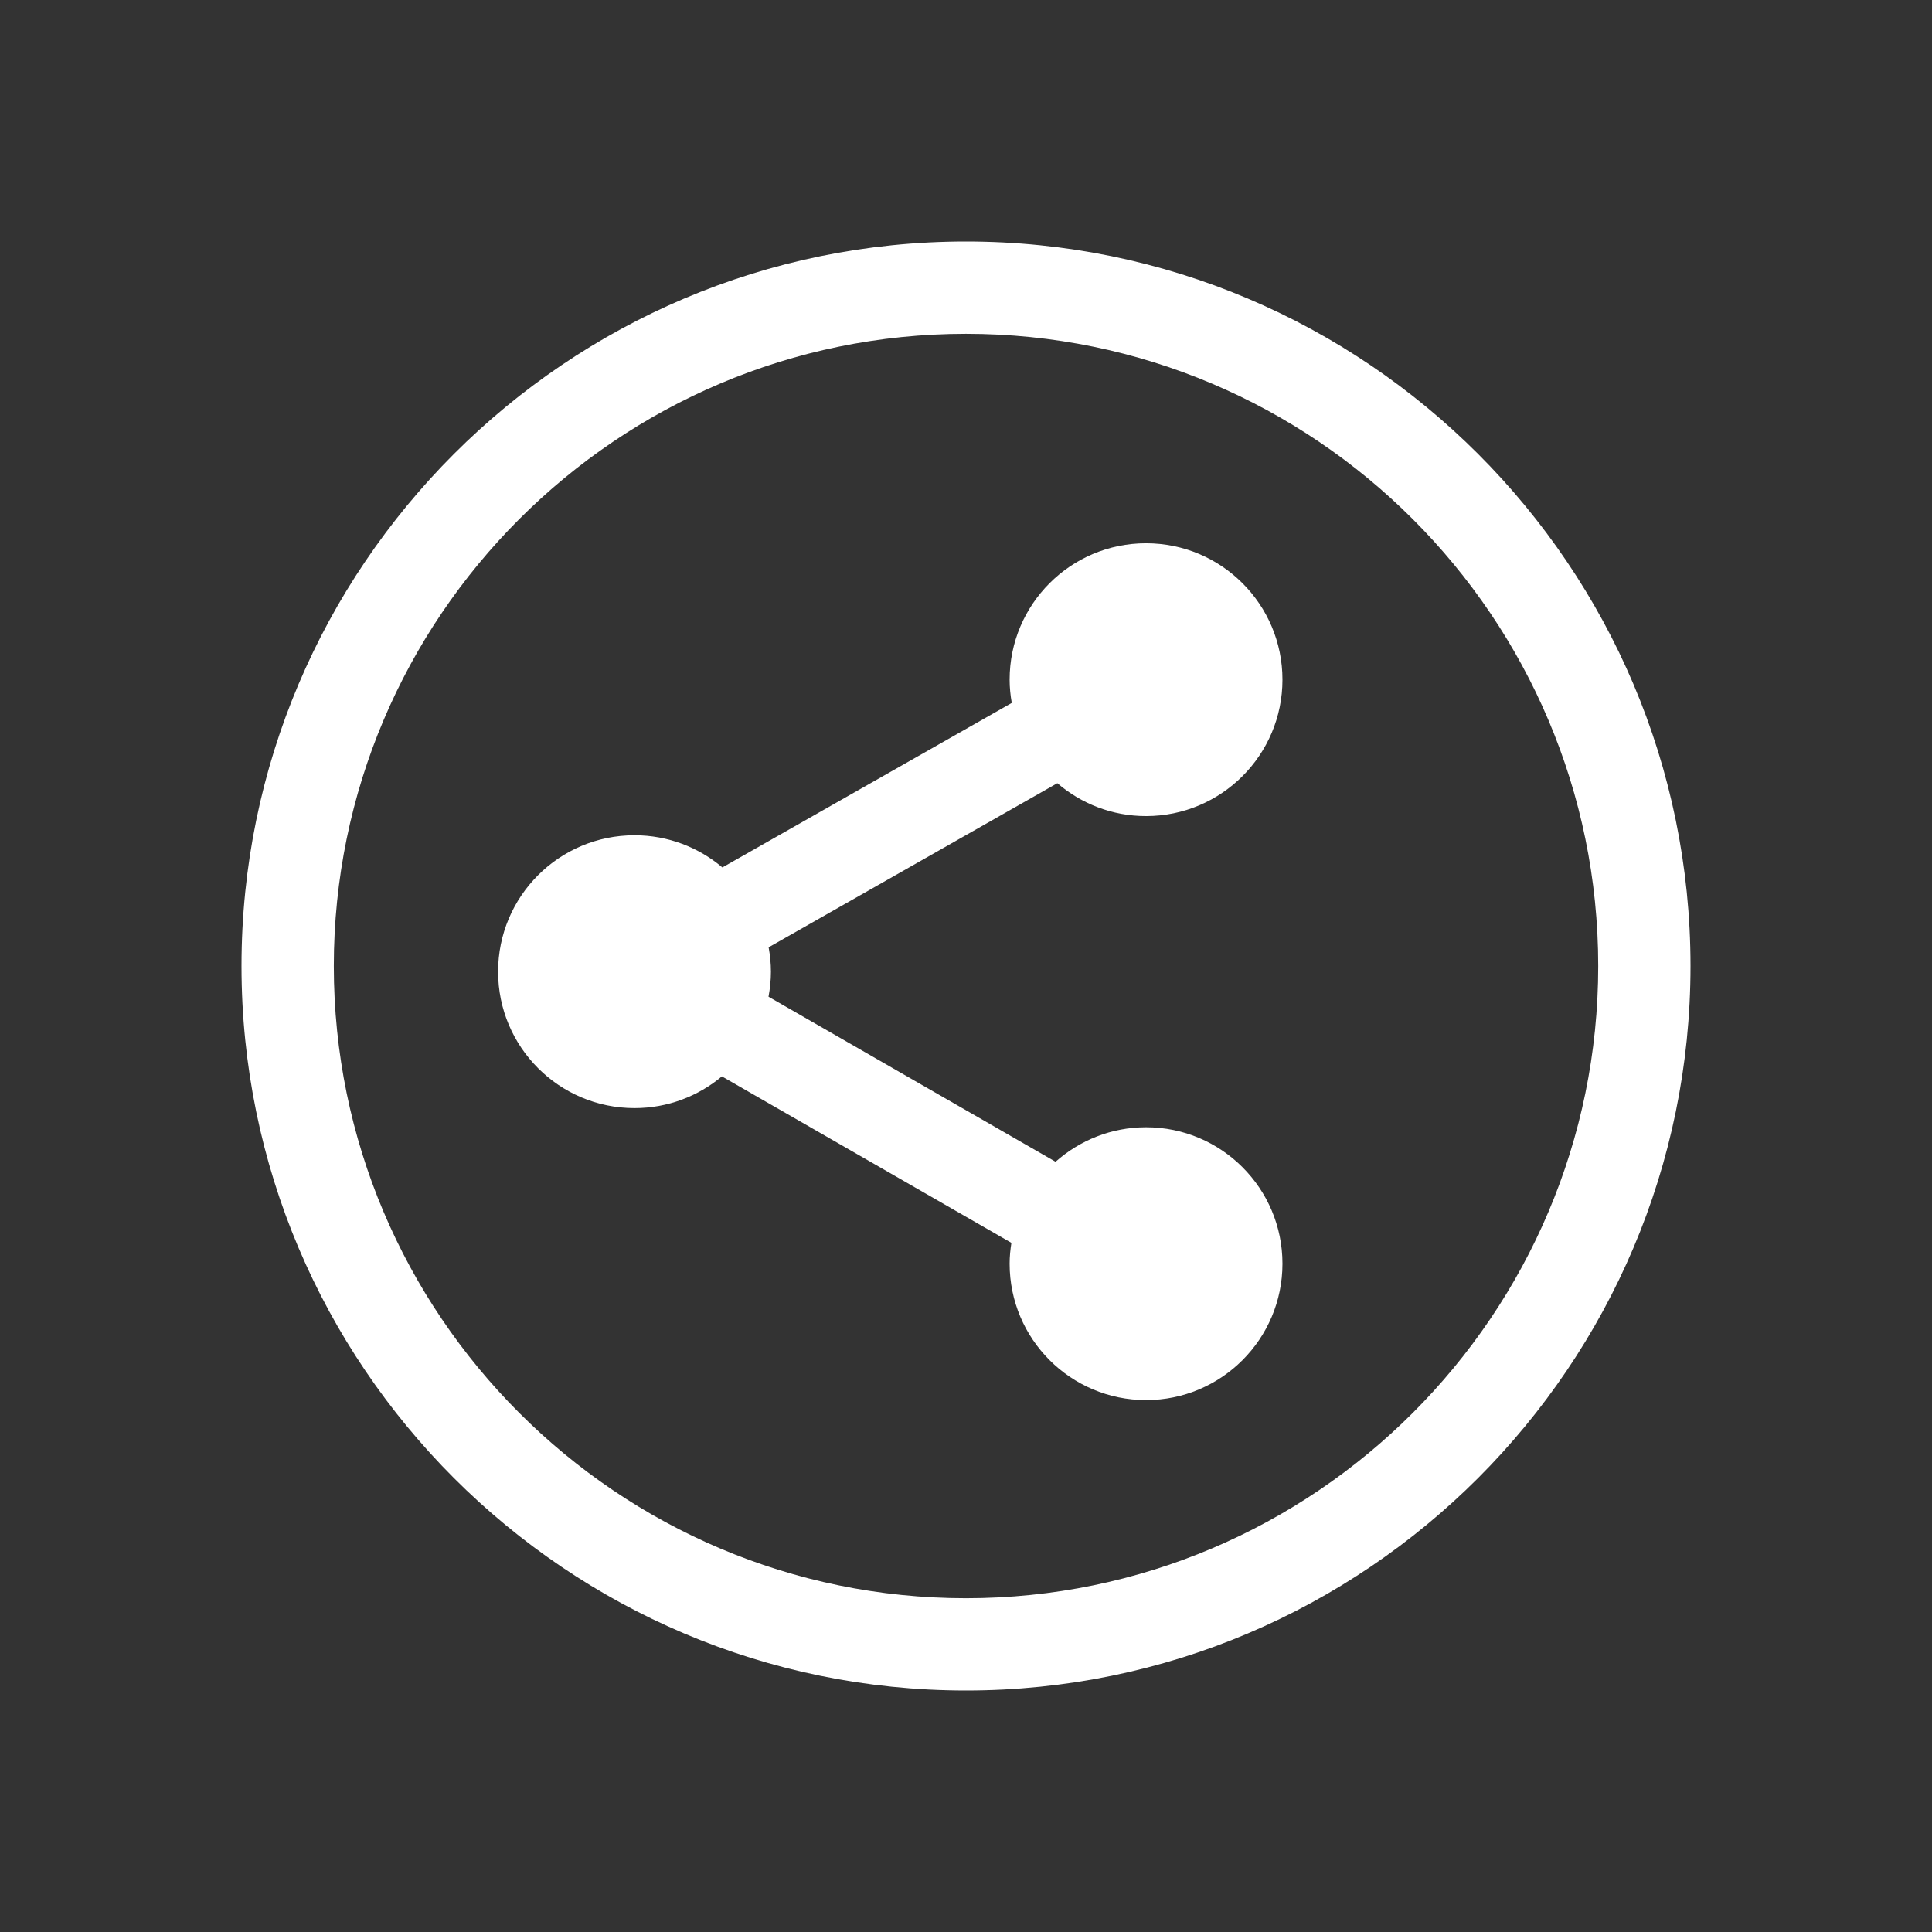
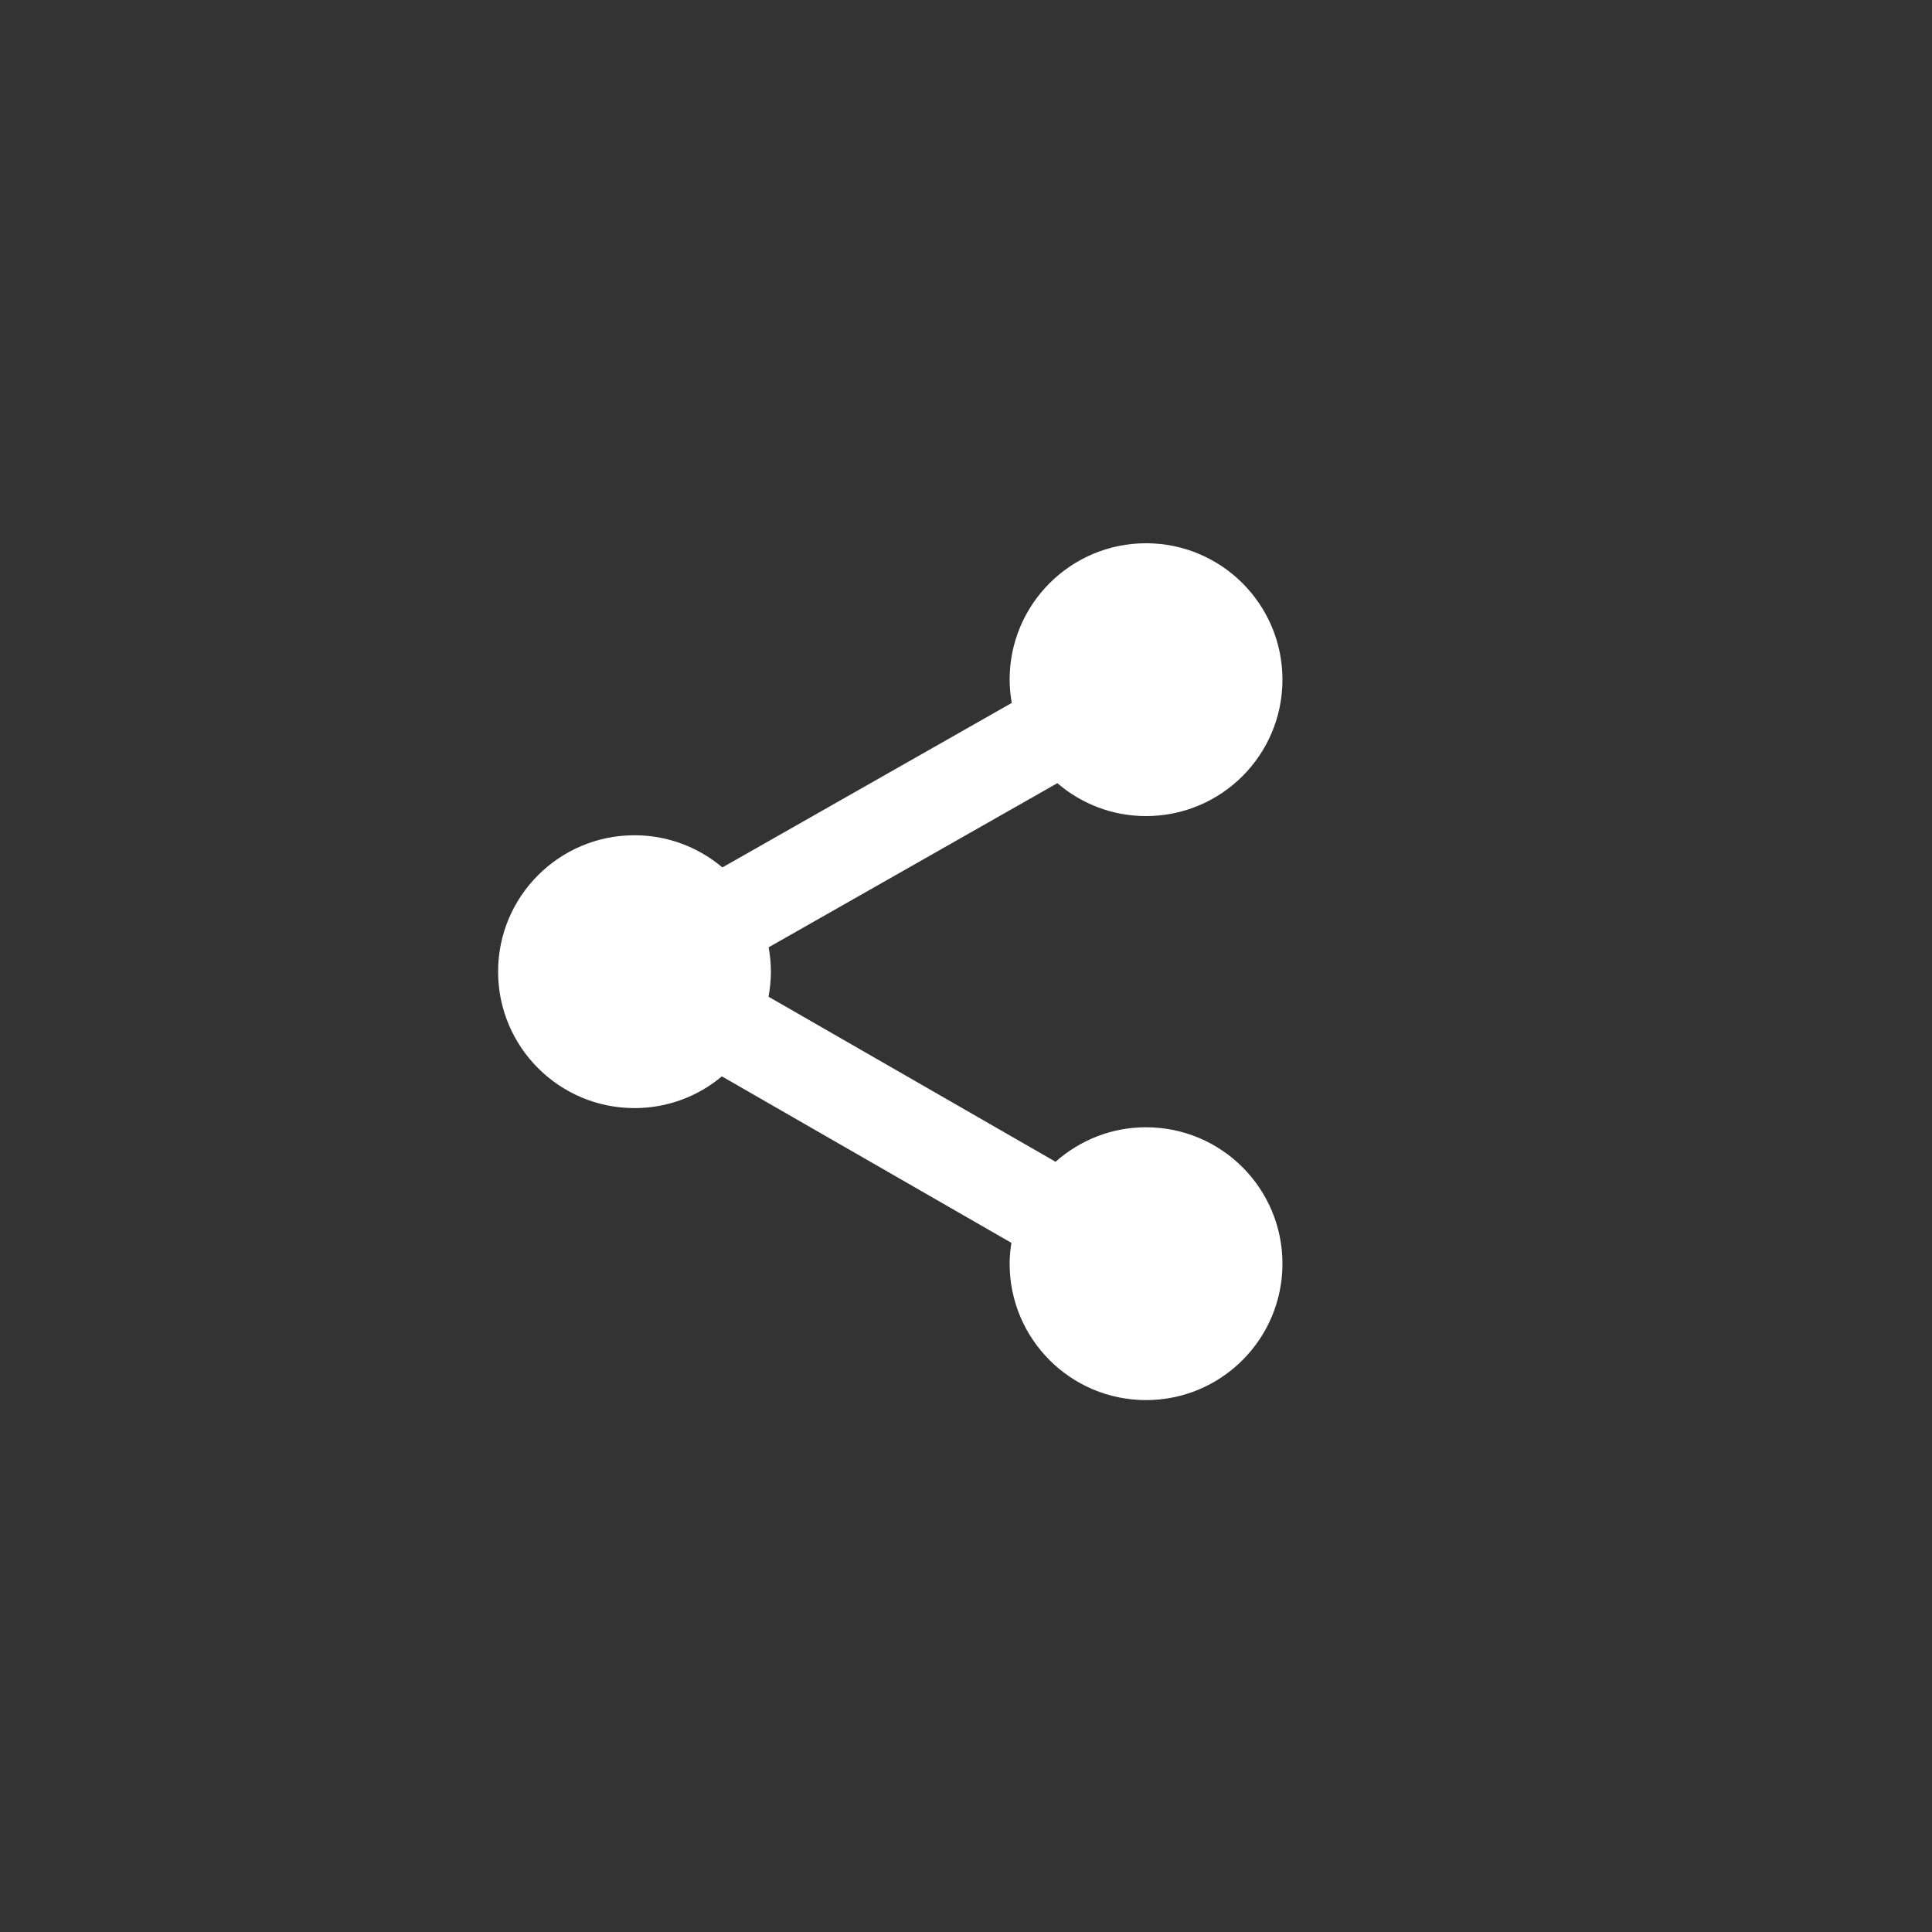
<svg xmlns="http://www.w3.org/2000/svg" width="64" height="64" viewBox="0 0 64 64" fill="none">
  <rect x="0" y="0" width="64" height="64" fill="#333333" stroke="none" />
  <g clip-path="url(#clip0_792_12031)">
-     <path d="M32 56C45.234 56 56 45.234 56 32C56 18.766 45.234 8 32 8C18.767 8 8 18.767 8 32C8 45.234 18.766 56 32 56ZM32 11.058C43.548 11.058 52.943 20.453 52.943 32C52.943 43.548 43.548 52.943 32 52.943C20.453 52.943 11.058 43.548 11.058 32C11.058 20.452 20.452 11.058 32 11.058Z" fill="white" />
    <path d="M21.019 36.707C22.12 36.707 23.13 36.312 23.913 35.656L33.504 41.171C33.469 41.396 33.445 41.625 33.445 41.861C33.445 44.356 35.468 46.38 37.964 46.38C40.46 46.38 42.483 44.356 42.483 41.861C42.483 39.365 40.46 37.342 37.964 37.342C36.813 37.342 35.765 37.776 34.967 38.485L25.458 33.017C25.508 32.748 25.538 32.472 25.538 32.188C25.538 31.912 25.509 31.643 25.462 31.381L35.026 25.944C35.816 26.622 36.841 27.034 37.964 27.034C40.46 27.034 42.483 25.011 42.483 22.515C42.483 20.019 40.46 17.996 37.964 17.996C35.468 17.996 33.445 20.019 33.445 22.515C33.445 22.778 33.472 23.034 33.516 23.285L23.93 28.735C23.143 28.071 22.129 27.669 21.019 27.669C18.523 27.669 16.5 29.692 16.5 32.188C16.5 34.683 18.523 36.707 21.019 36.707Z" fill="white" />
  </g>
  <defs>
    <clipPath id="clip0_792_12031">
      <rect width="48" height="48" fill="white" transform="translate(8 8)" />
    </clipPath>
  </defs>
</svg>